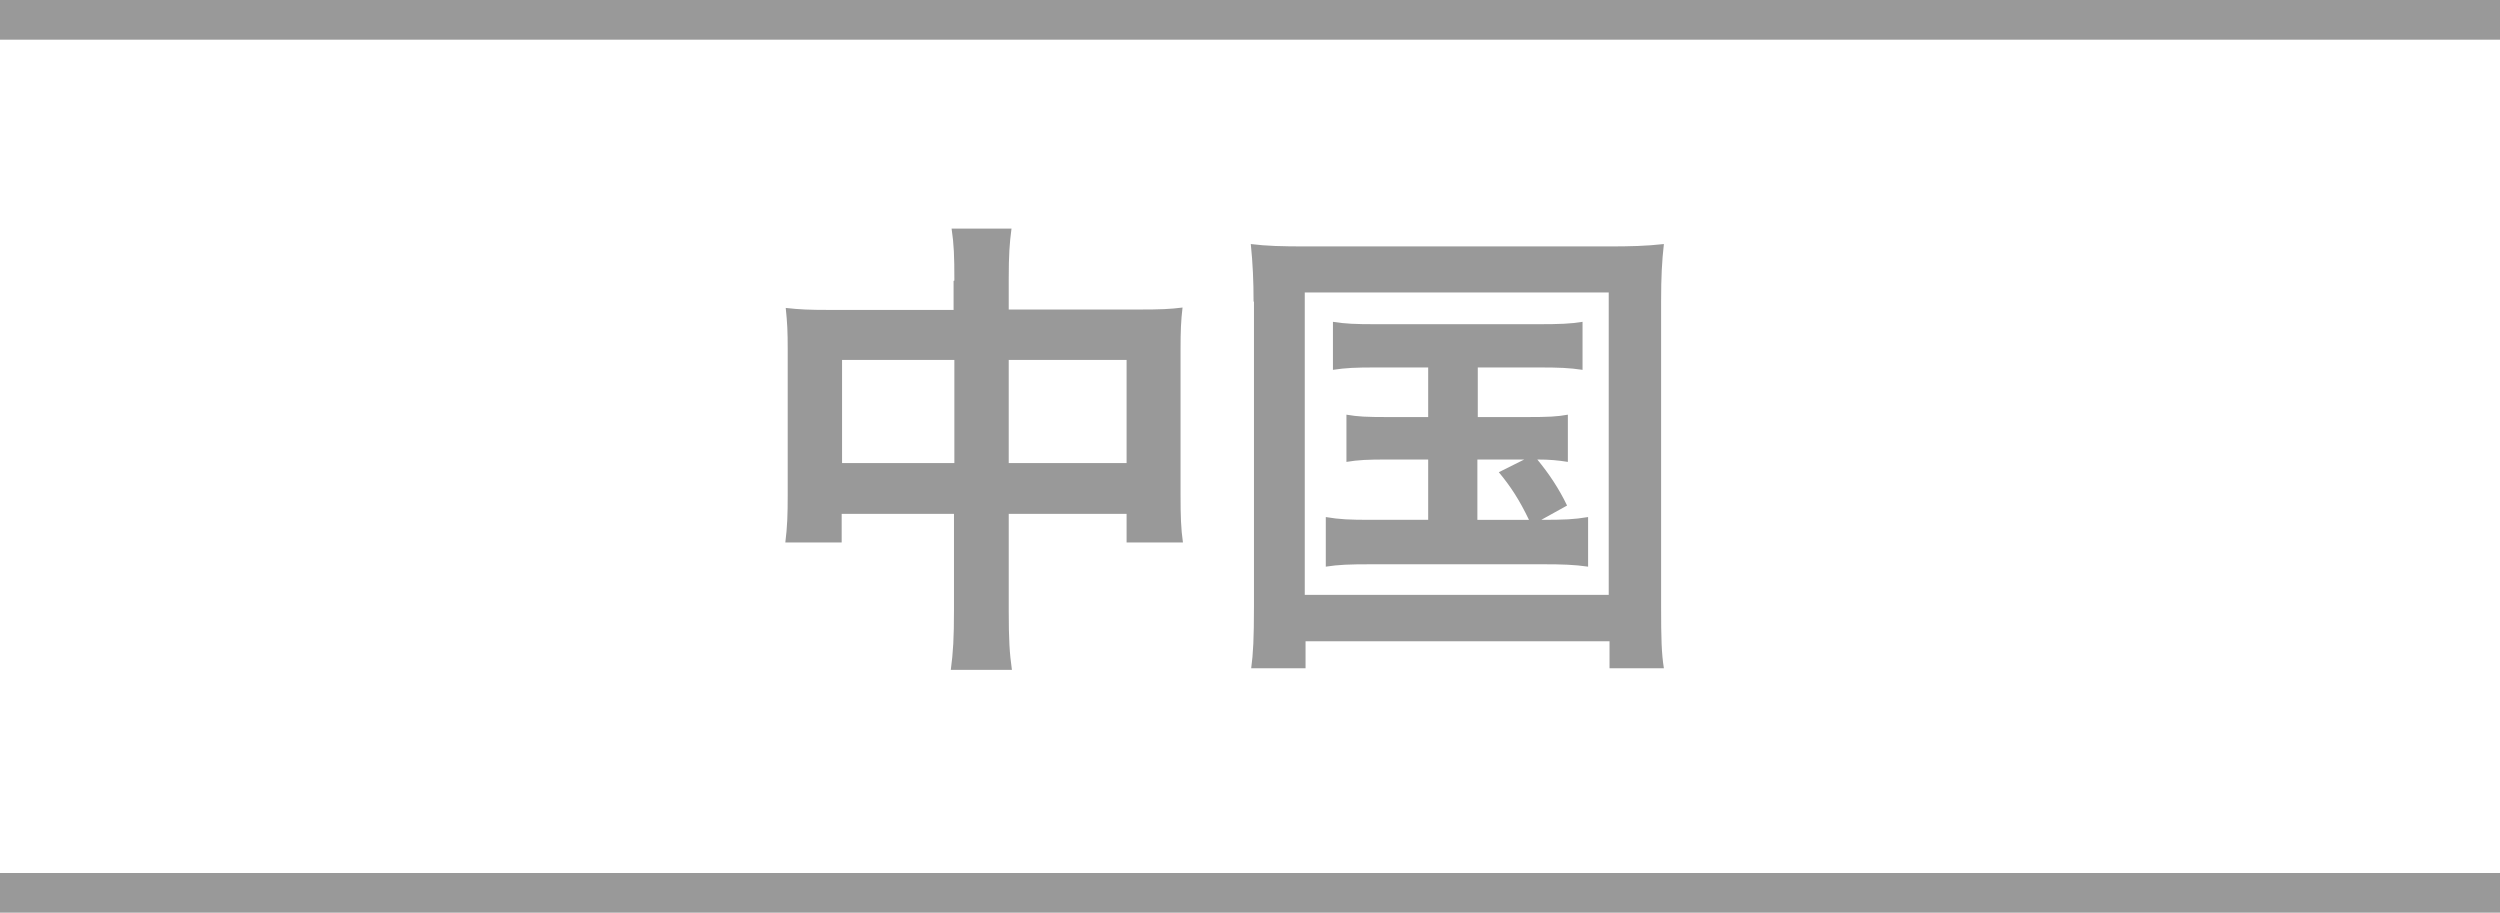
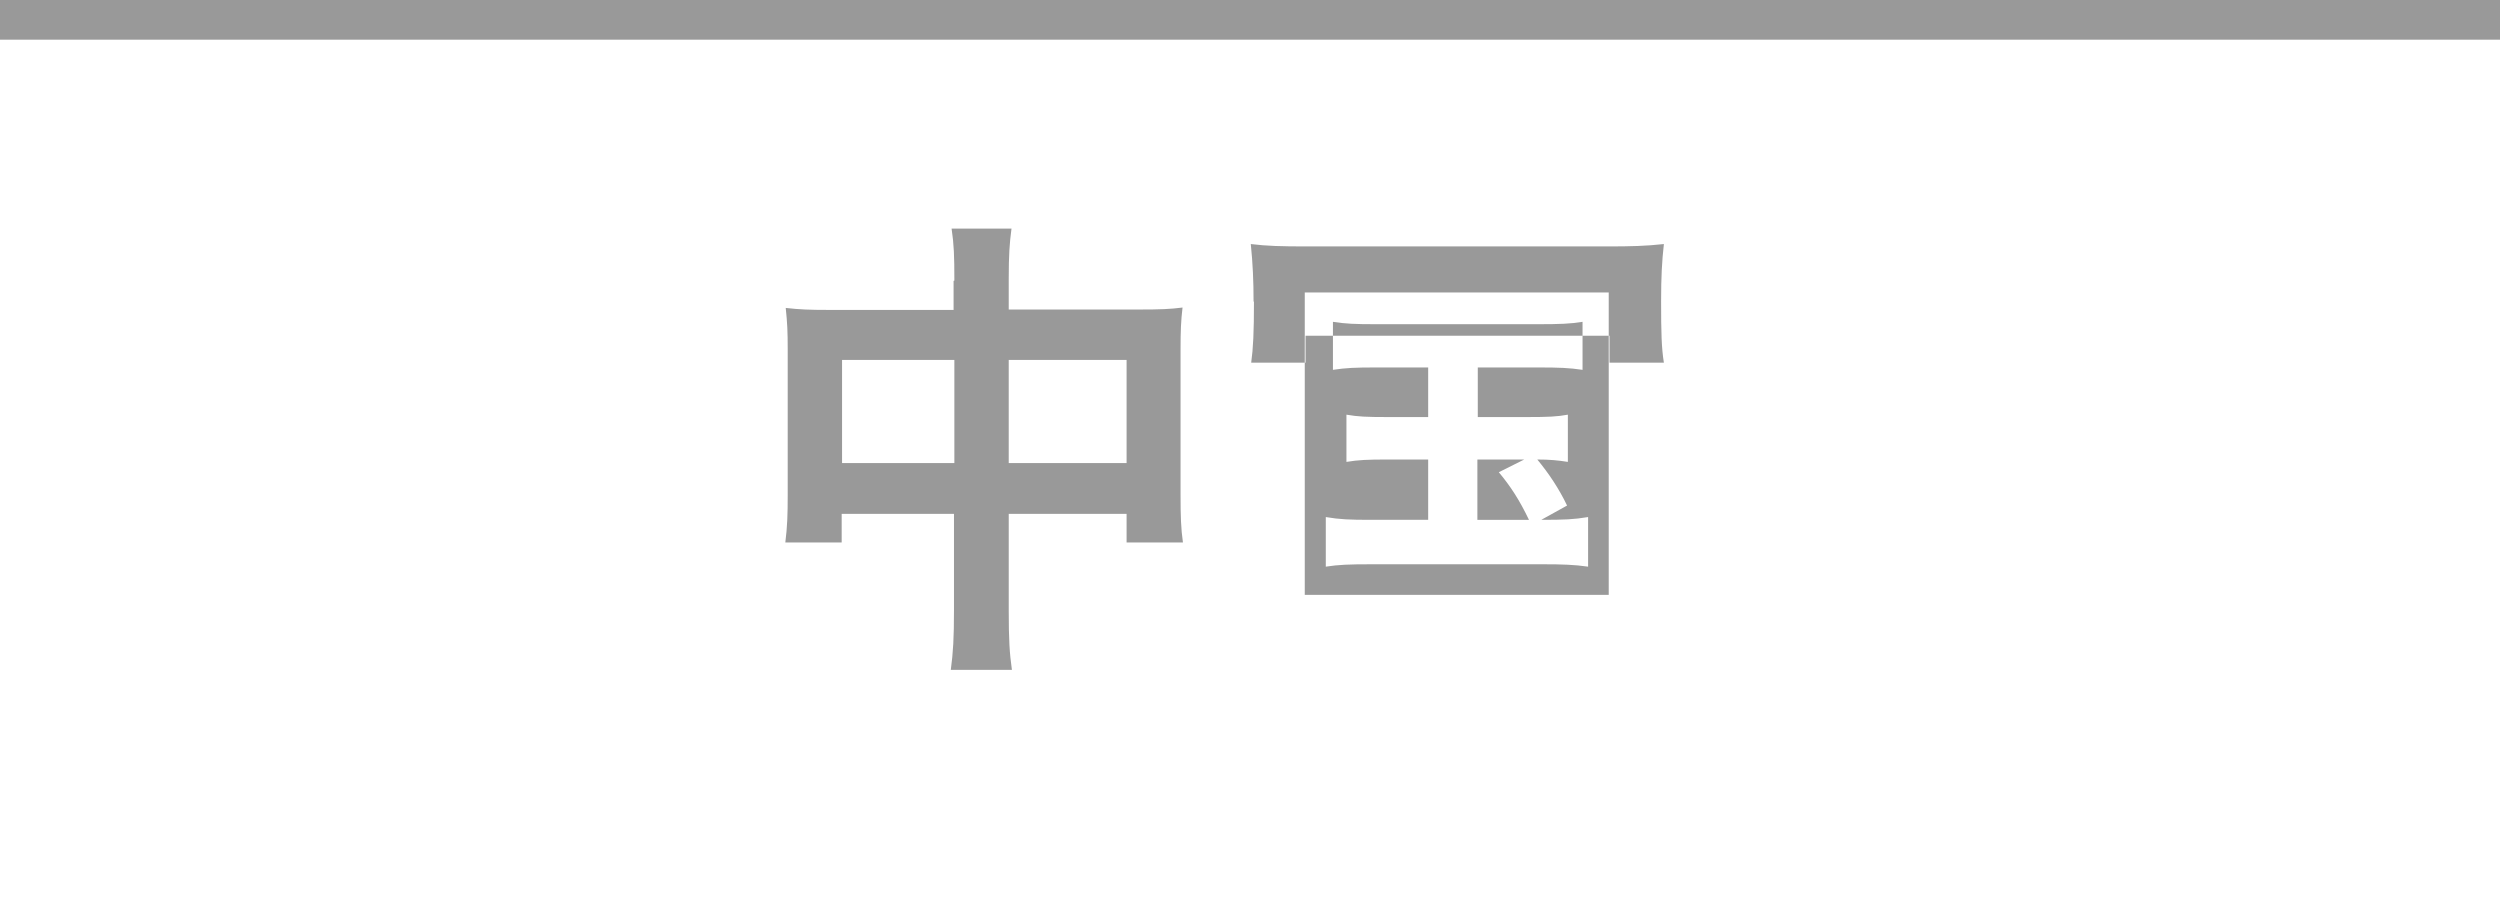
<svg xmlns="http://www.w3.org/2000/svg" id="_レイヤー_1" viewBox="0 0 63 23">
  <defs>
    <style>.cls-1{fill:#fff;}.cls-2{fill:#999;}</style>
  </defs>
-   <rect class="cls-1" x="0" width="63" height="23" />
-   <rect class="cls-2" x="0" y="22" width="63" height="1" />
  <rect class="cls-2" x="0" width="63" height="1" />
  <g>
    <path class="cls-2" d="M24.05,7.07c0-.62-.01-.91-.07-1.31h1.51c-.05,.37-.07,.68-.07,1.26v.78h3.29c.53,0,.78-.01,1.09-.05-.04,.34-.05,.59-.05,1.06v3.66c0,.54,.01,.85,.06,1.2h-1.42v-.72h-2.97v2.44c0,.72,.02,1.07,.08,1.49h-1.54c.06-.44,.08-.82,.08-1.49v-2.44h-2.83v.72h-1.42c.05-.4,.06-.7,.06-1.2v-3.67c0-.44-.01-.66-.05-1.04,.35,.04,.6,.05,1.08,.05h3.15v-.73Zm-2.83,2v2.6h2.83v-2.6h-2.83Zm7.17,2.6v-2.6h-2.97v2.6h2.97Z" />
-     <path class="cls-2" d="M31.59,7.6c0-.52-.02-.96-.07-1.45,.4,.05,.77,.06,1.42,.06h7.57c.59,0,.97-.01,1.42-.06-.05,.44-.07,.84-.07,1.44v7.7c0,.79,.01,1.18,.07,1.55h-1.37v-.68h-7.66v.68h-1.37c.05-.36,.07-.76,.07-1.56V7.6Zm1.29,7.39h7.66V7.37h-7.66v7.62Zm1.8-5.73c-.53,0-.76,.01-1.09,.06v-1.21c.32,.05,.55,.06,1.09,.06h4.08c.54,0,.82-.01,1.12-.06v1.21c-.34-.05-.58-.06-1.12-.06h-1.52v1.25h1.24c.53,0,.76-.01,1.03-.06v1.19c-.25-.04-.46-.06-.77-.06,.29,.35,.55,.74,.75,1.16l-.65,.36c.59,0,.82-.01,1.18-.07v1.25c-.34-.05-.66-.06-1.13-.06h-4.34c-.55,0-.82,.01-1.14,.06v-1.25c.35,.06,.6,.07,1.14,.07h1.44v-1.52h-1.03c-.5,0-.73,.01-1.03,.06v-1.19c.29,.05,.5,.06,1.03,.06h1.03v-1.25h-1.31Zm2.55,3.84h1.3c-.24-.5-.46-.84-.76-1.2l.64-.32h-1.18v1.52Z" />
+     <path class="cls-2" d="M31.59,7.6c0-.52-.02-.96-.07-1.45,.4,.05,.77,.06,1.42,.06h7.57c.59,0,.97-.01,1.42-.06-.05,.44-.07,.84-.07,1.44c0,.79,.01,1.18,.07,1.55h-1.37v-.68h-7.66v.68h-1.37c.05-.36,.07-.76,.07-1.56V7.6Zm1.29,7.39h7.66V7.37h-7.66v7.62Zm1.8-5.73c-.53,0-.76,.01-1.09,.06v-1.21c.32,.05,.55,.06,1.09,.06h4.08c.54,0,.82-.01,1.12-.06v1.21c-.34-.05-.58-.06-1.12-.06h-1.52v1.25h1.24c.53,0,.76-.01,1.03-.06v1.19c-.25-.04-.46-.06-.77-.06,.29,.35,.55,.74,.75,1.16l-.65,.36c.59,0,.82-.01,1.18-.07v1.25c-.34-.05-.66-.06-1.13-.06h-4.34c-.55,0-.82,.01-1.14,.06v-1.25c.35,.06,.6,.07,1.14,.07h1.44v-1.52h-1.03c-.5,0-.73,.01-1.03,.06v-1.19c.29,.05,.5,.06,1.03,.06h1.03v-1.25h-1.31Zm2.55,3.84h1.3c-.24-.5-.46-.84-.76-1.2l.64-.32h-1.18v1.52Z" />
  </g>
</svg>